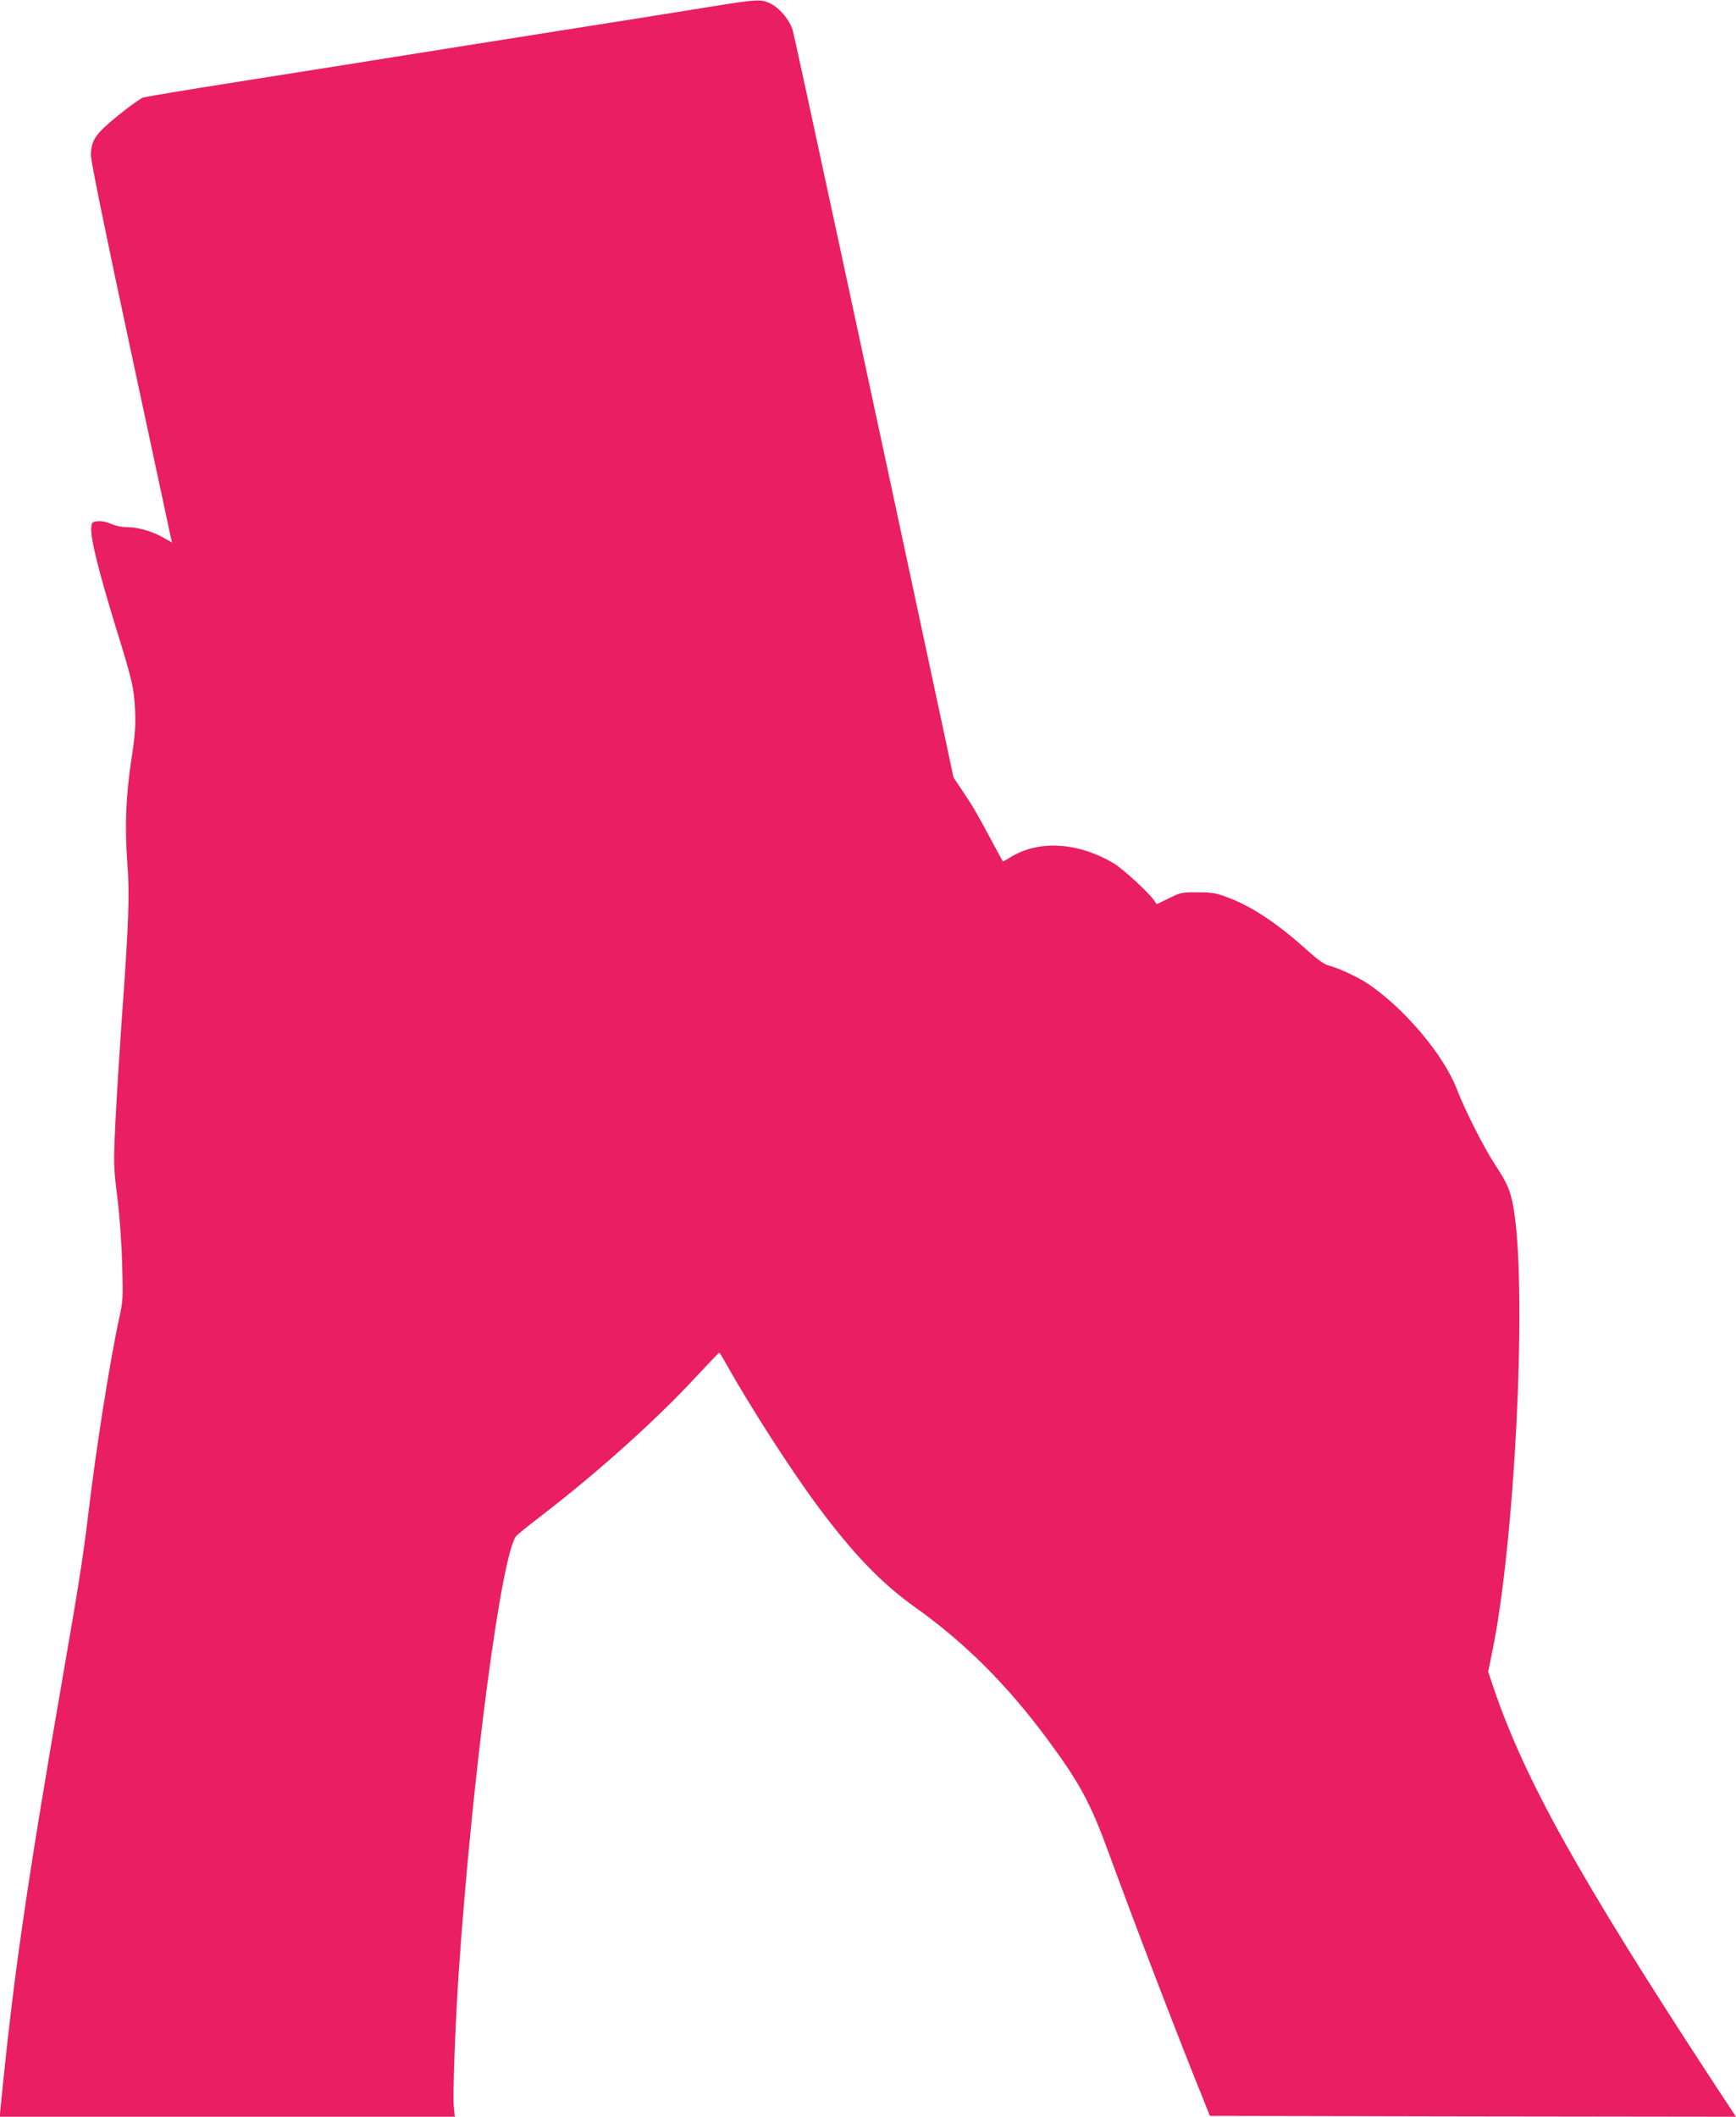
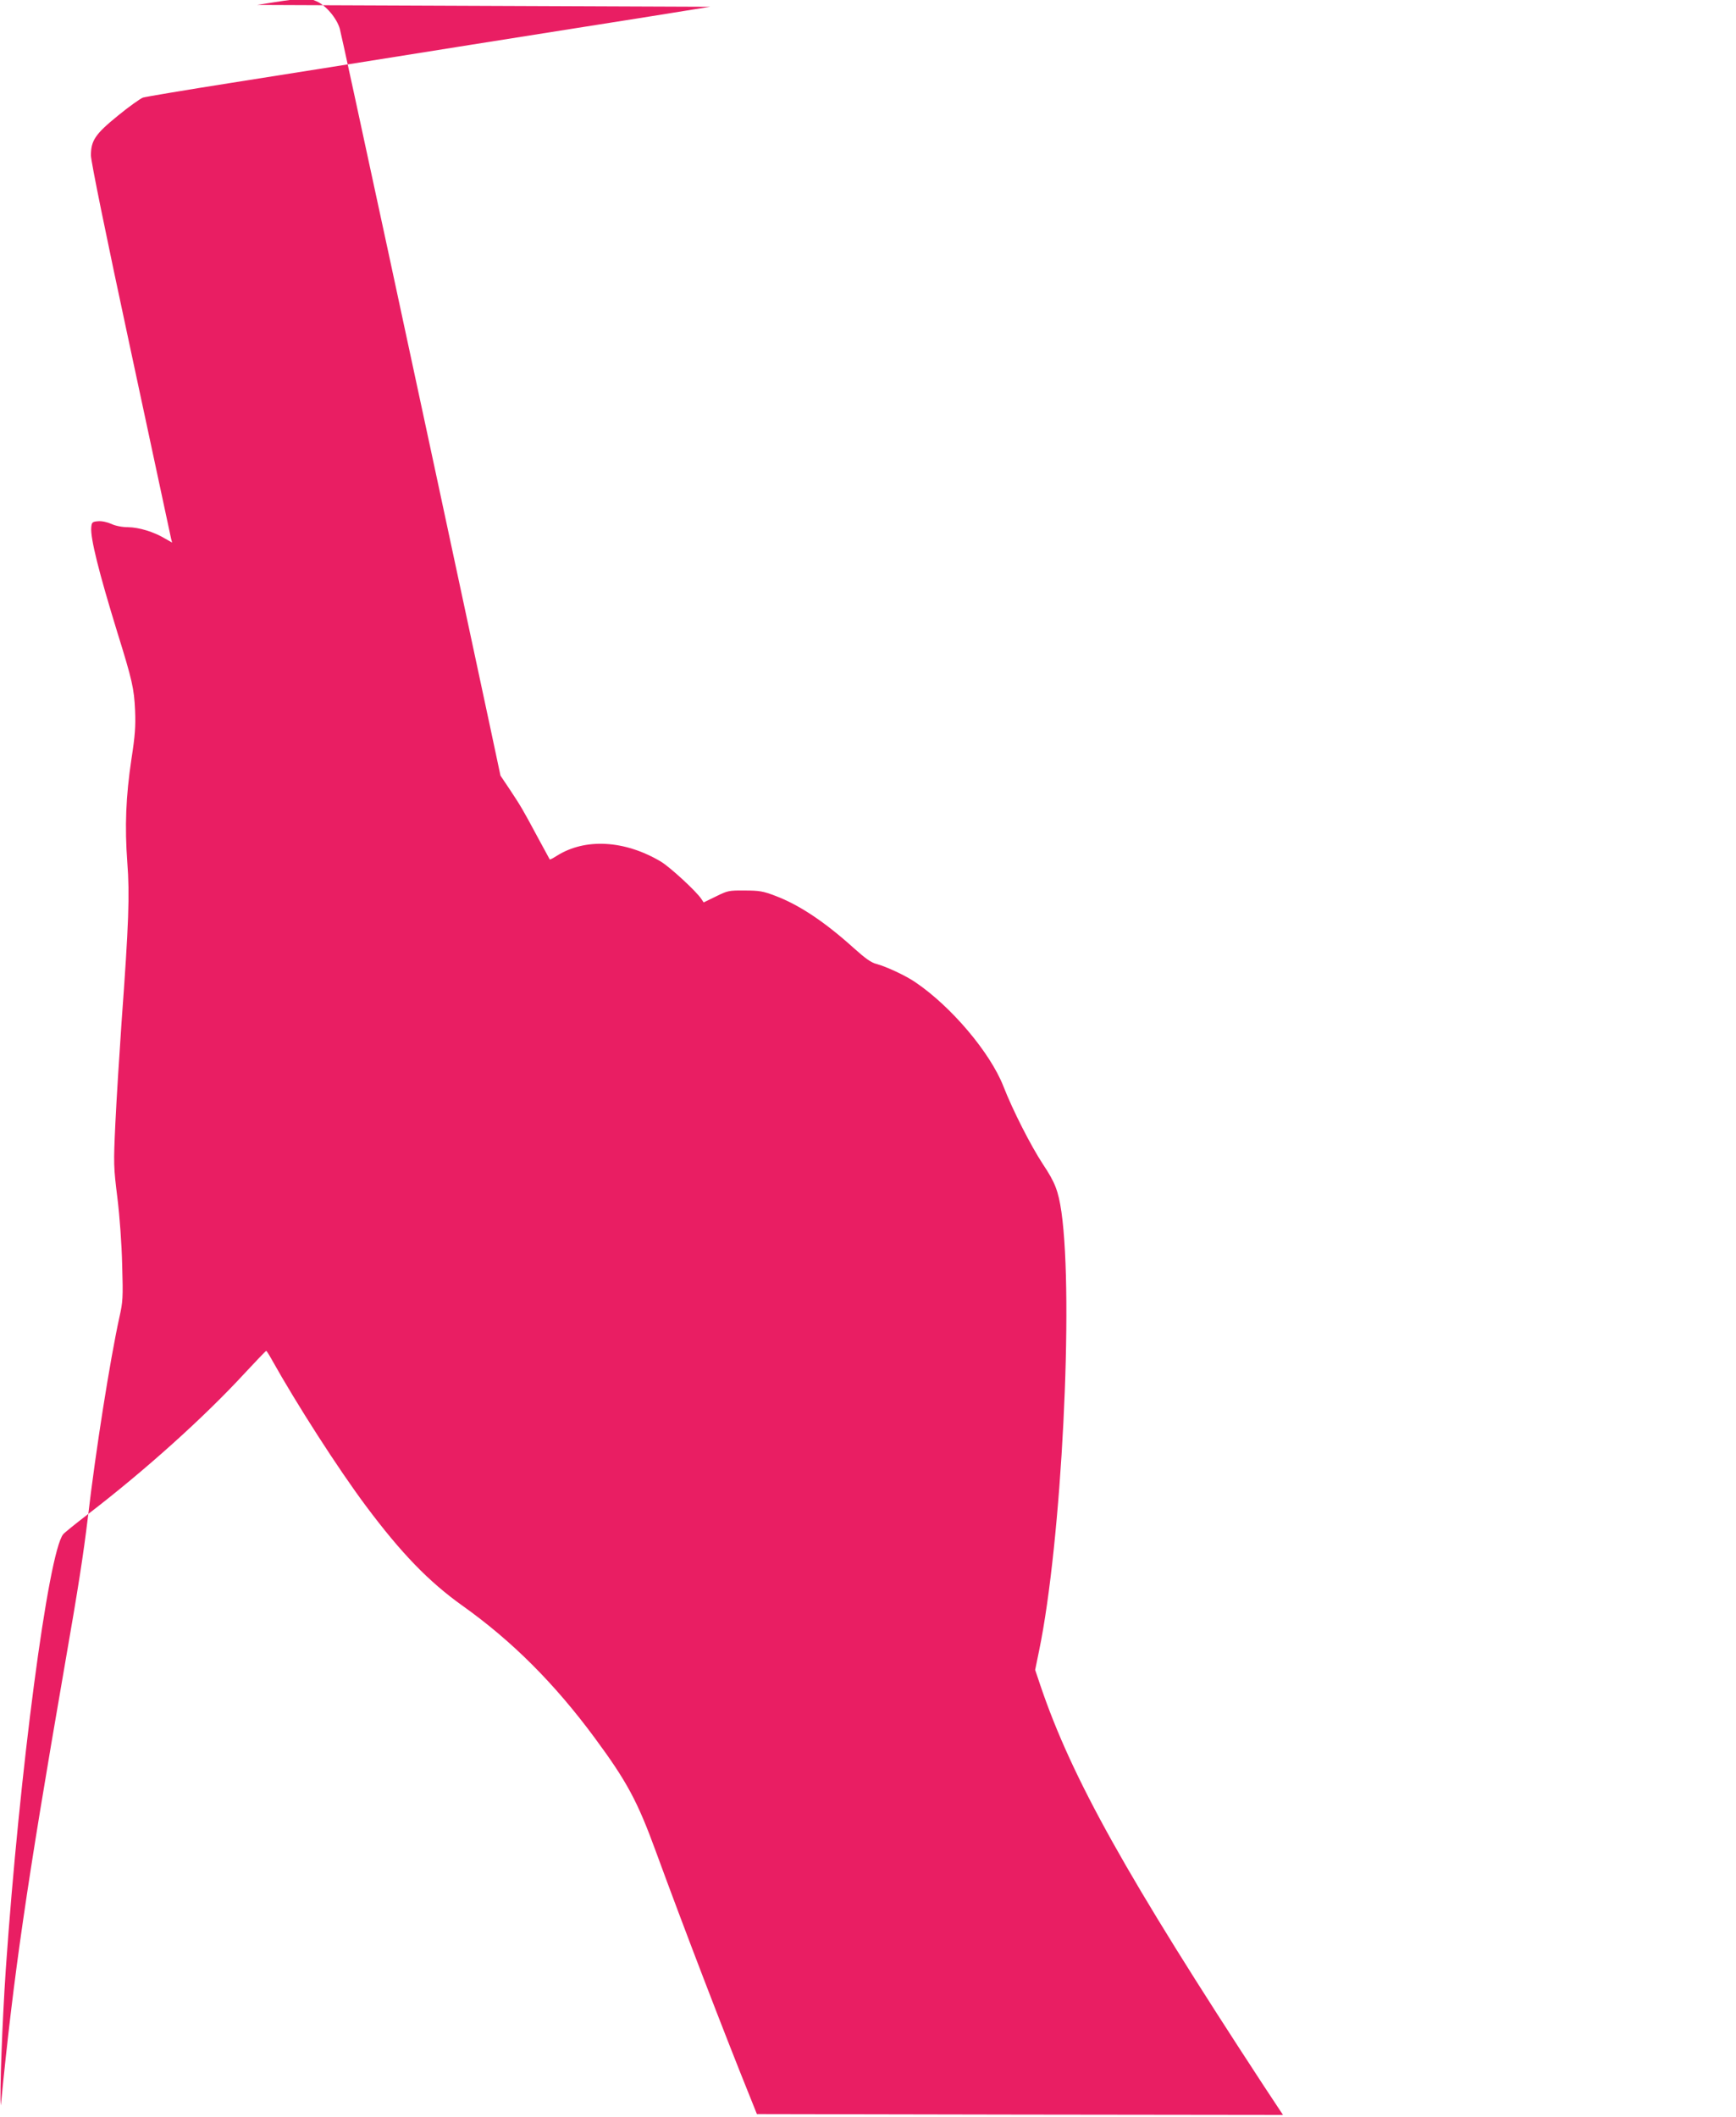
<svg xmlns="http://www.w3.org/2000/svg" version="1.0" width="1050pt" height="1280pt" viewBox="0 0 1050 1280" preserveAspectRatio="xMidYMid meet">
  <g transform="translate(0,1280) scale(0.1,-0.1)" fill="#e91e63" stroke="none">
-     <path d="M4295 12759 c-132 -21 -325 -52 -430 -69 -195 -31 -465 -73 -1012 -160 -816 -130 -972 -155 -1448 -230 -280 -44 -523 -85 -540 -90 -16 -6 -84 -54 -150 -108 -138 -112 -165 -151 -165 -242 0 -35 89 -473 240 -1175 132 -616 242 -1130 245 -1143 l6 -23 -44 25 c-67 40 -156 67 -222 68 -36 0 -77 8 -102 20 -25 11 -57 18 -80 16 -35 -3 -38 -6 -41 -37 -6 -64 45 -269 158 -636 90 -289 101 -339 107 -470 4 -97 0 -153 -22 -295 -34 -227 -41 -408 -25 -625 15 -195 9 -368 -35 -970 -13 -187 -30 -458 -37 -603 -12 -254 -11 -268 12 -455 14 -114 26 -279 29 -407 6 -199 4 -223 -17 -316 -56 -256 -143 -802 -191 -1214 -27 -222 -55 -406 -142 -905 -229 -1324 -306 -1852 -384 -2647 l-7 -68 1377 0 1376 0 -6 57 c-8 67 9 510 30 823 83 1199 257 2519 347 2631 7 9 74 63 148 120 348 267 705 588 950 854 69 74 127 135 130 135 3 0 18 -24 34 -53 154 -275 399 -656 568 -883 215 -288 381 -459 584 -604 301 -214 558 -471 801 -800 195 -264 259 -383 371 -690 167 -456 411 -1092 576 -1500 l34 -85 1591 -3 1591 -2 -117 177 c-830 1268 -1159 1857 -1349 2416 l-33 98 24 117 c136 658 210 2124 135 2652 -19 128 -38 178 -112 289 -73 111 -183 327 -239 471 -80 204 -315 482 -532 629 -58 40 -176 95 -236 111 -32 8 -68 34 -136 95 -176 159 -332 263 -476 317 -73 28 -97 32 -185 32 -96 1 -103 -1 -174 -36 l-74 -36 -14 21 c-30 46 -190 193 -245 226 -219 130 -458 143 -629 35 -22 -14 -41 -24 -43 -22 -1 2 -35 64 -75 138 -88 164 -99 183 -168 287 l-55 82 -58 273 c-434 2031 -902 4204 -914 4244 -18 62 -83 140 -140 165 -54 25 -82 23 -360 -22z" />
+     <path d="M4295 12759 c-132 -21 -325 -52 -430 -69 -195 -31 -465 -73 -1012 -160 -816 -130 -972 -155 -1448 -230 -280 -44 -523 -85 -540 -90 -16 -6 -84 -54 -150 -108 -138 -112 -165 -151 -165 -242 0 -35 89 -473 240 -1175 132 -616 242 -1130 245 -1143 l6 -23 -44 25 c-67 40 -156 67 -222 68 -36 0 -77 8 -102 20 -25 11 -57 18 -80 16 -35 -3 -38 -6 -41 -37 -6 -64 45 -269 158 -636 90 -289 101 -339 107 -470 4 -97 0 -153 -22 -295 -34 -227 -41 -408 -25 -625 15 -195 9 -368 -35 -970 -13 -187 -30 -458 -37 -603 -12 -254 -11 -268 12 -455 14 -114 26 -279 29 -407 6 -199 4 -223 -17 -316 -56 -256 -143 -802 -191 -1214 -27 -222 -55 -406 -142 -905 -229 -1324 -306 -1852 -384 -2647 c-8 67 9 510 30 823 83 1199 257 2519 347 2631 7 9 74 63 148 120 348 267 705 588 950 854 69 74 127 135 130 135 3 0 18 -24 34 -53 154 -275 399 -656 568 -883 215 -288 381 -459 584 -604 301 -214 558 -471 801 -800 195 -264 259 -383 371 -690 167 -456 411 -1092 576 -1500 l34 -85 1591 -3 1591 -2 -117 177 c-830 1268 -1159 1857 -1349 2416 l-33 98 24 117 c136 658 210 2124 135 2652 -19 128 -38 178 -112 289 -73 111 -183 327 -239 471 -80 204 -315 482 -532 629 -58 40 -176 95 -236 111 -32 8 -68 34 -136 95 -176 159 -332 263 -476 317 -73 28 -97 32 -185 32 -96 1 -103 -1 -174 -36 l-74 -36 -14 21 c-30 46 -190 193 -245 226 -219 130 -458 143 -629 35 -22 -14 -41 -24 -43 -22 -1 2 -35 64 -75 138 -88 164 -99 183 -168 287 l-55 82 -58 273 c-434 2031 -902 4204 -914 4244 -18 62 -83 140 -140 165 -54 25 -82 23 -360 -22z" />
  </g>
</svg>